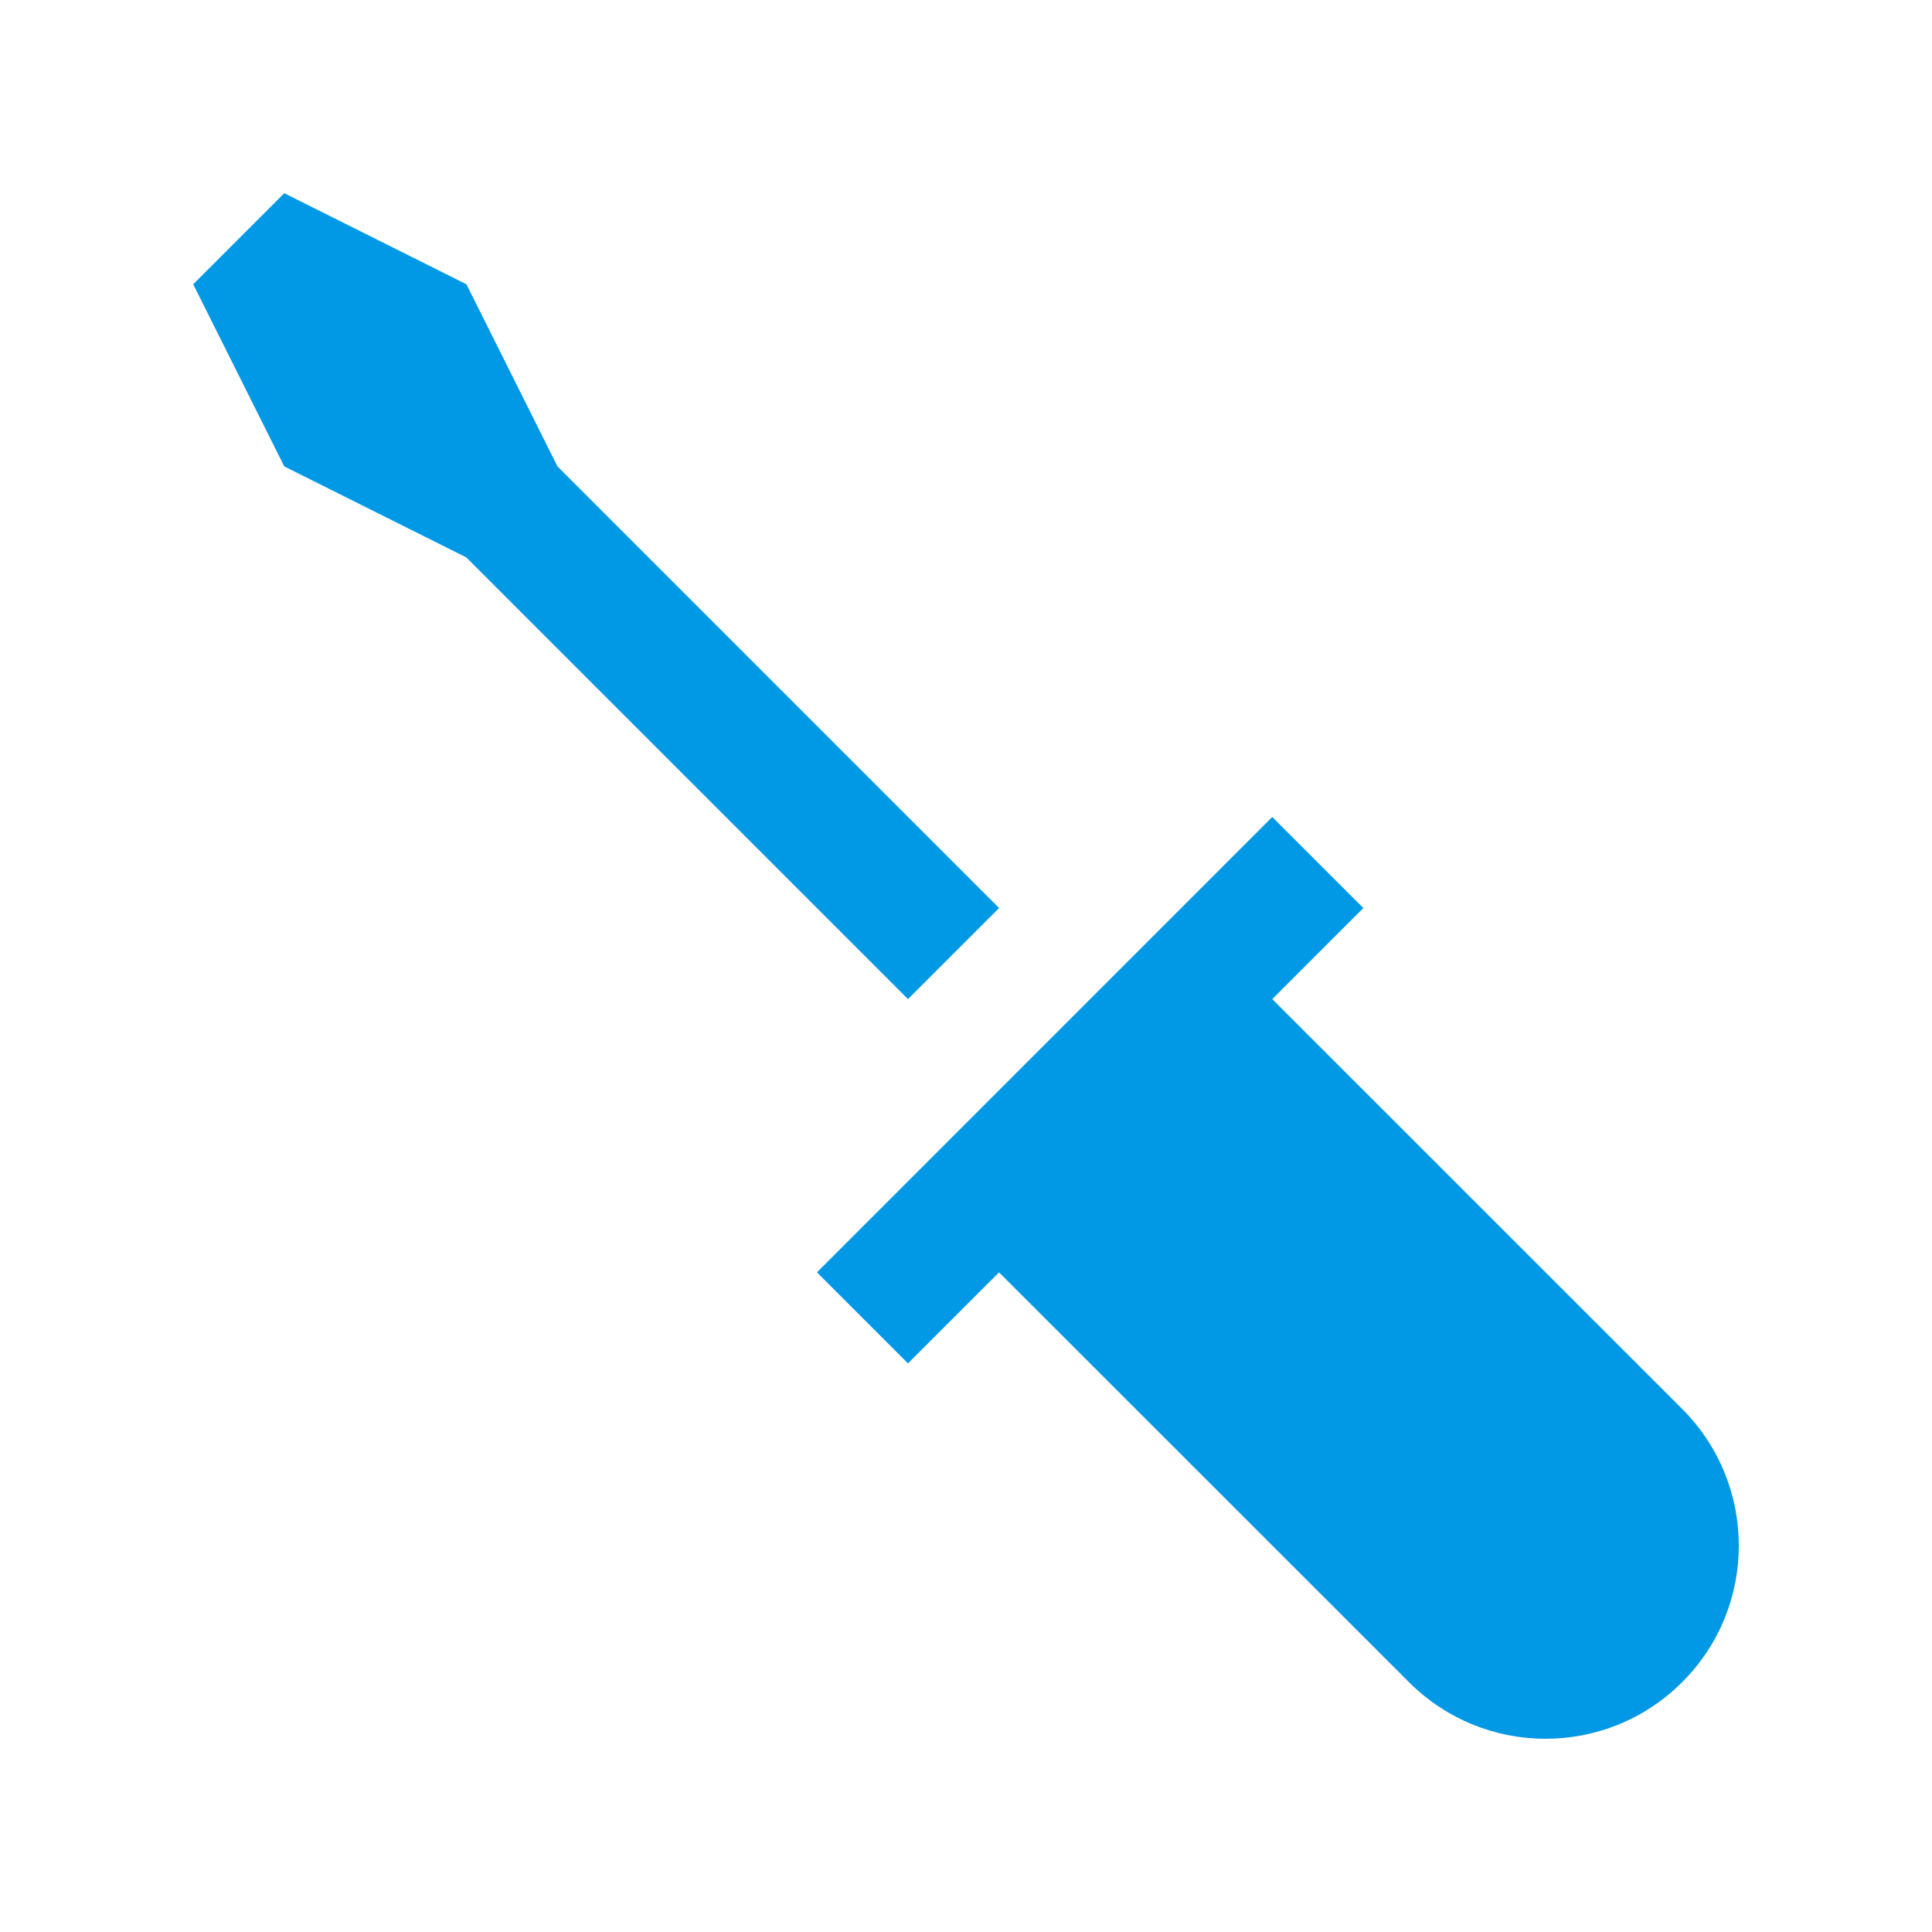
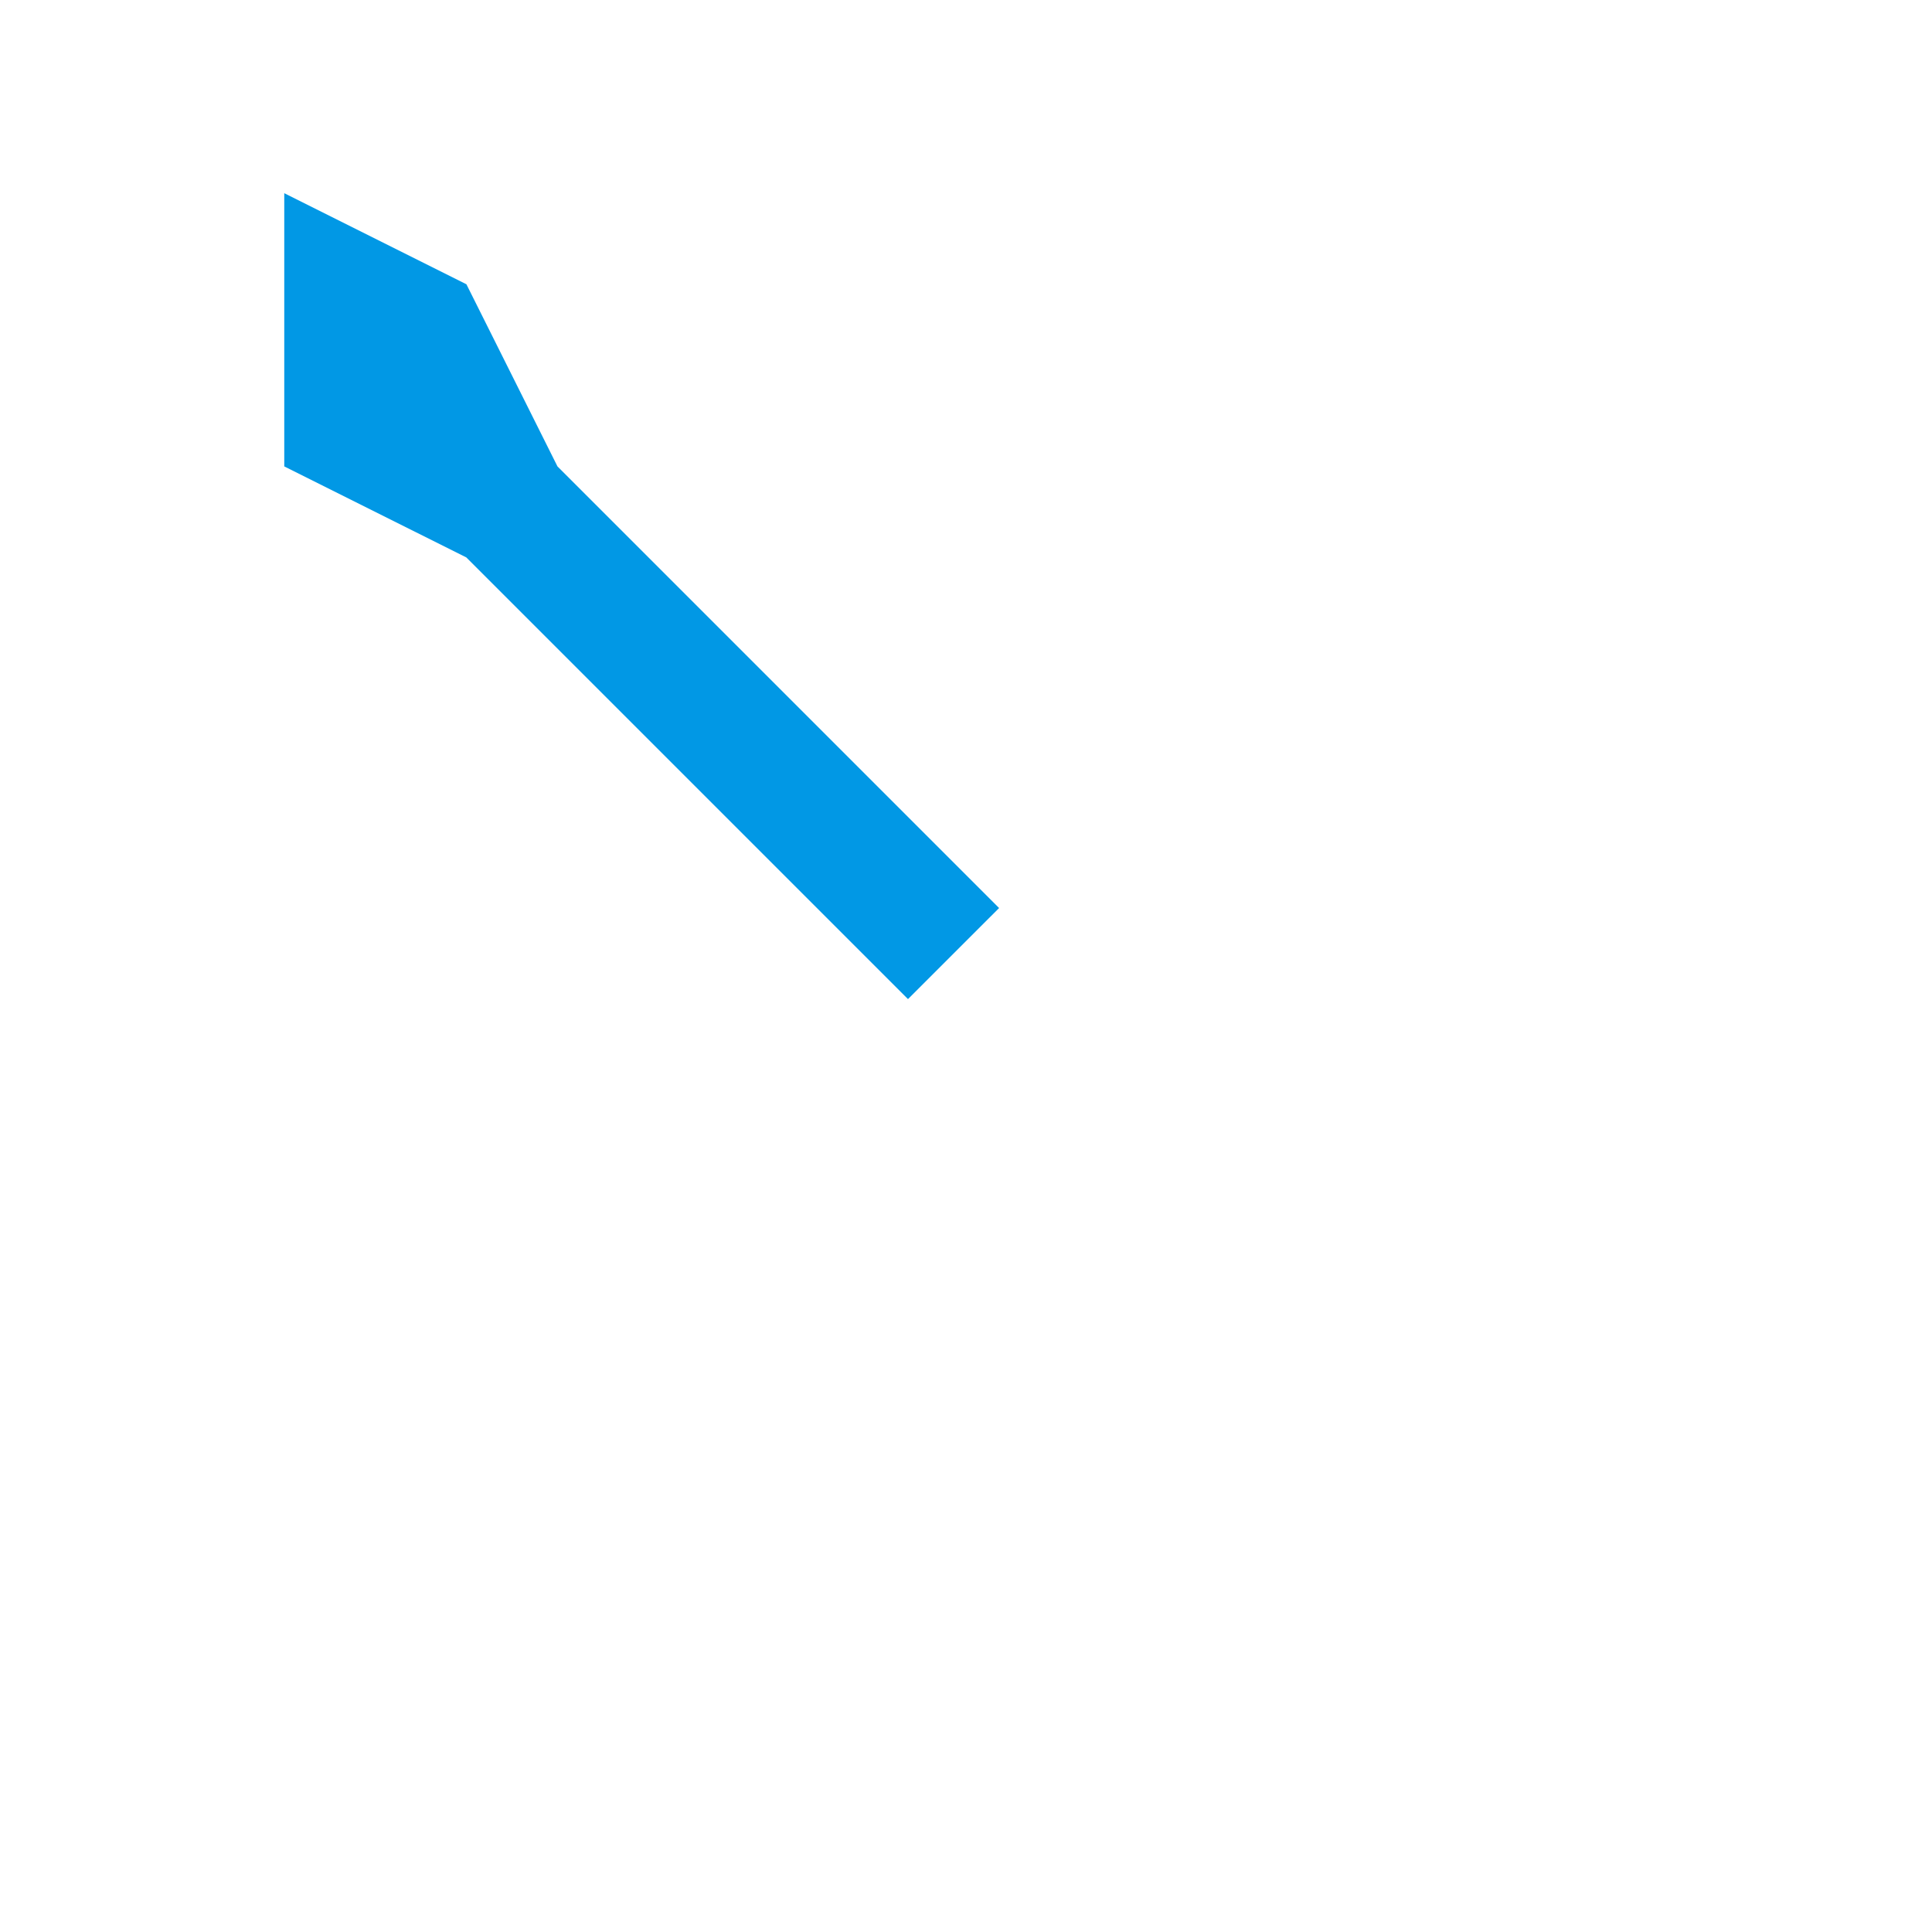
<svg xmlns="http://www.w3.org/2000/svg" width="90" height="90" viewBox="0 0 90 90" fill="none">
-   <path d="M78.363 65.635L59.268 46.544L59.261 46.548L63.51 42.3L59.267 38.058L38.057 59.271L42.298 63.513L46.547 59.262L46.541 59.274L65.637 78.362C69.153 81.877 74.844 81.88 78.36 78.362C81.881 74.856 81.879 69.152 78.363 65.635Z" fill="#0198E5" />
-   <path d="M46.541 42.3L25.969 21.727L21.727 13.242L13.242 9L9 13.242L13.242 21.727L21.723 25.967L42.298 46.542L46.541 42.3Z" fill="#0198E5" />
+   <path d="M46.541 42.3L25.969 21.727L21.727 13.242L13.242 9L13.242 21.727L21.723 25.967L42.298 46.542L46.541 42.3Z" fill="#0198E5" />
</svg>